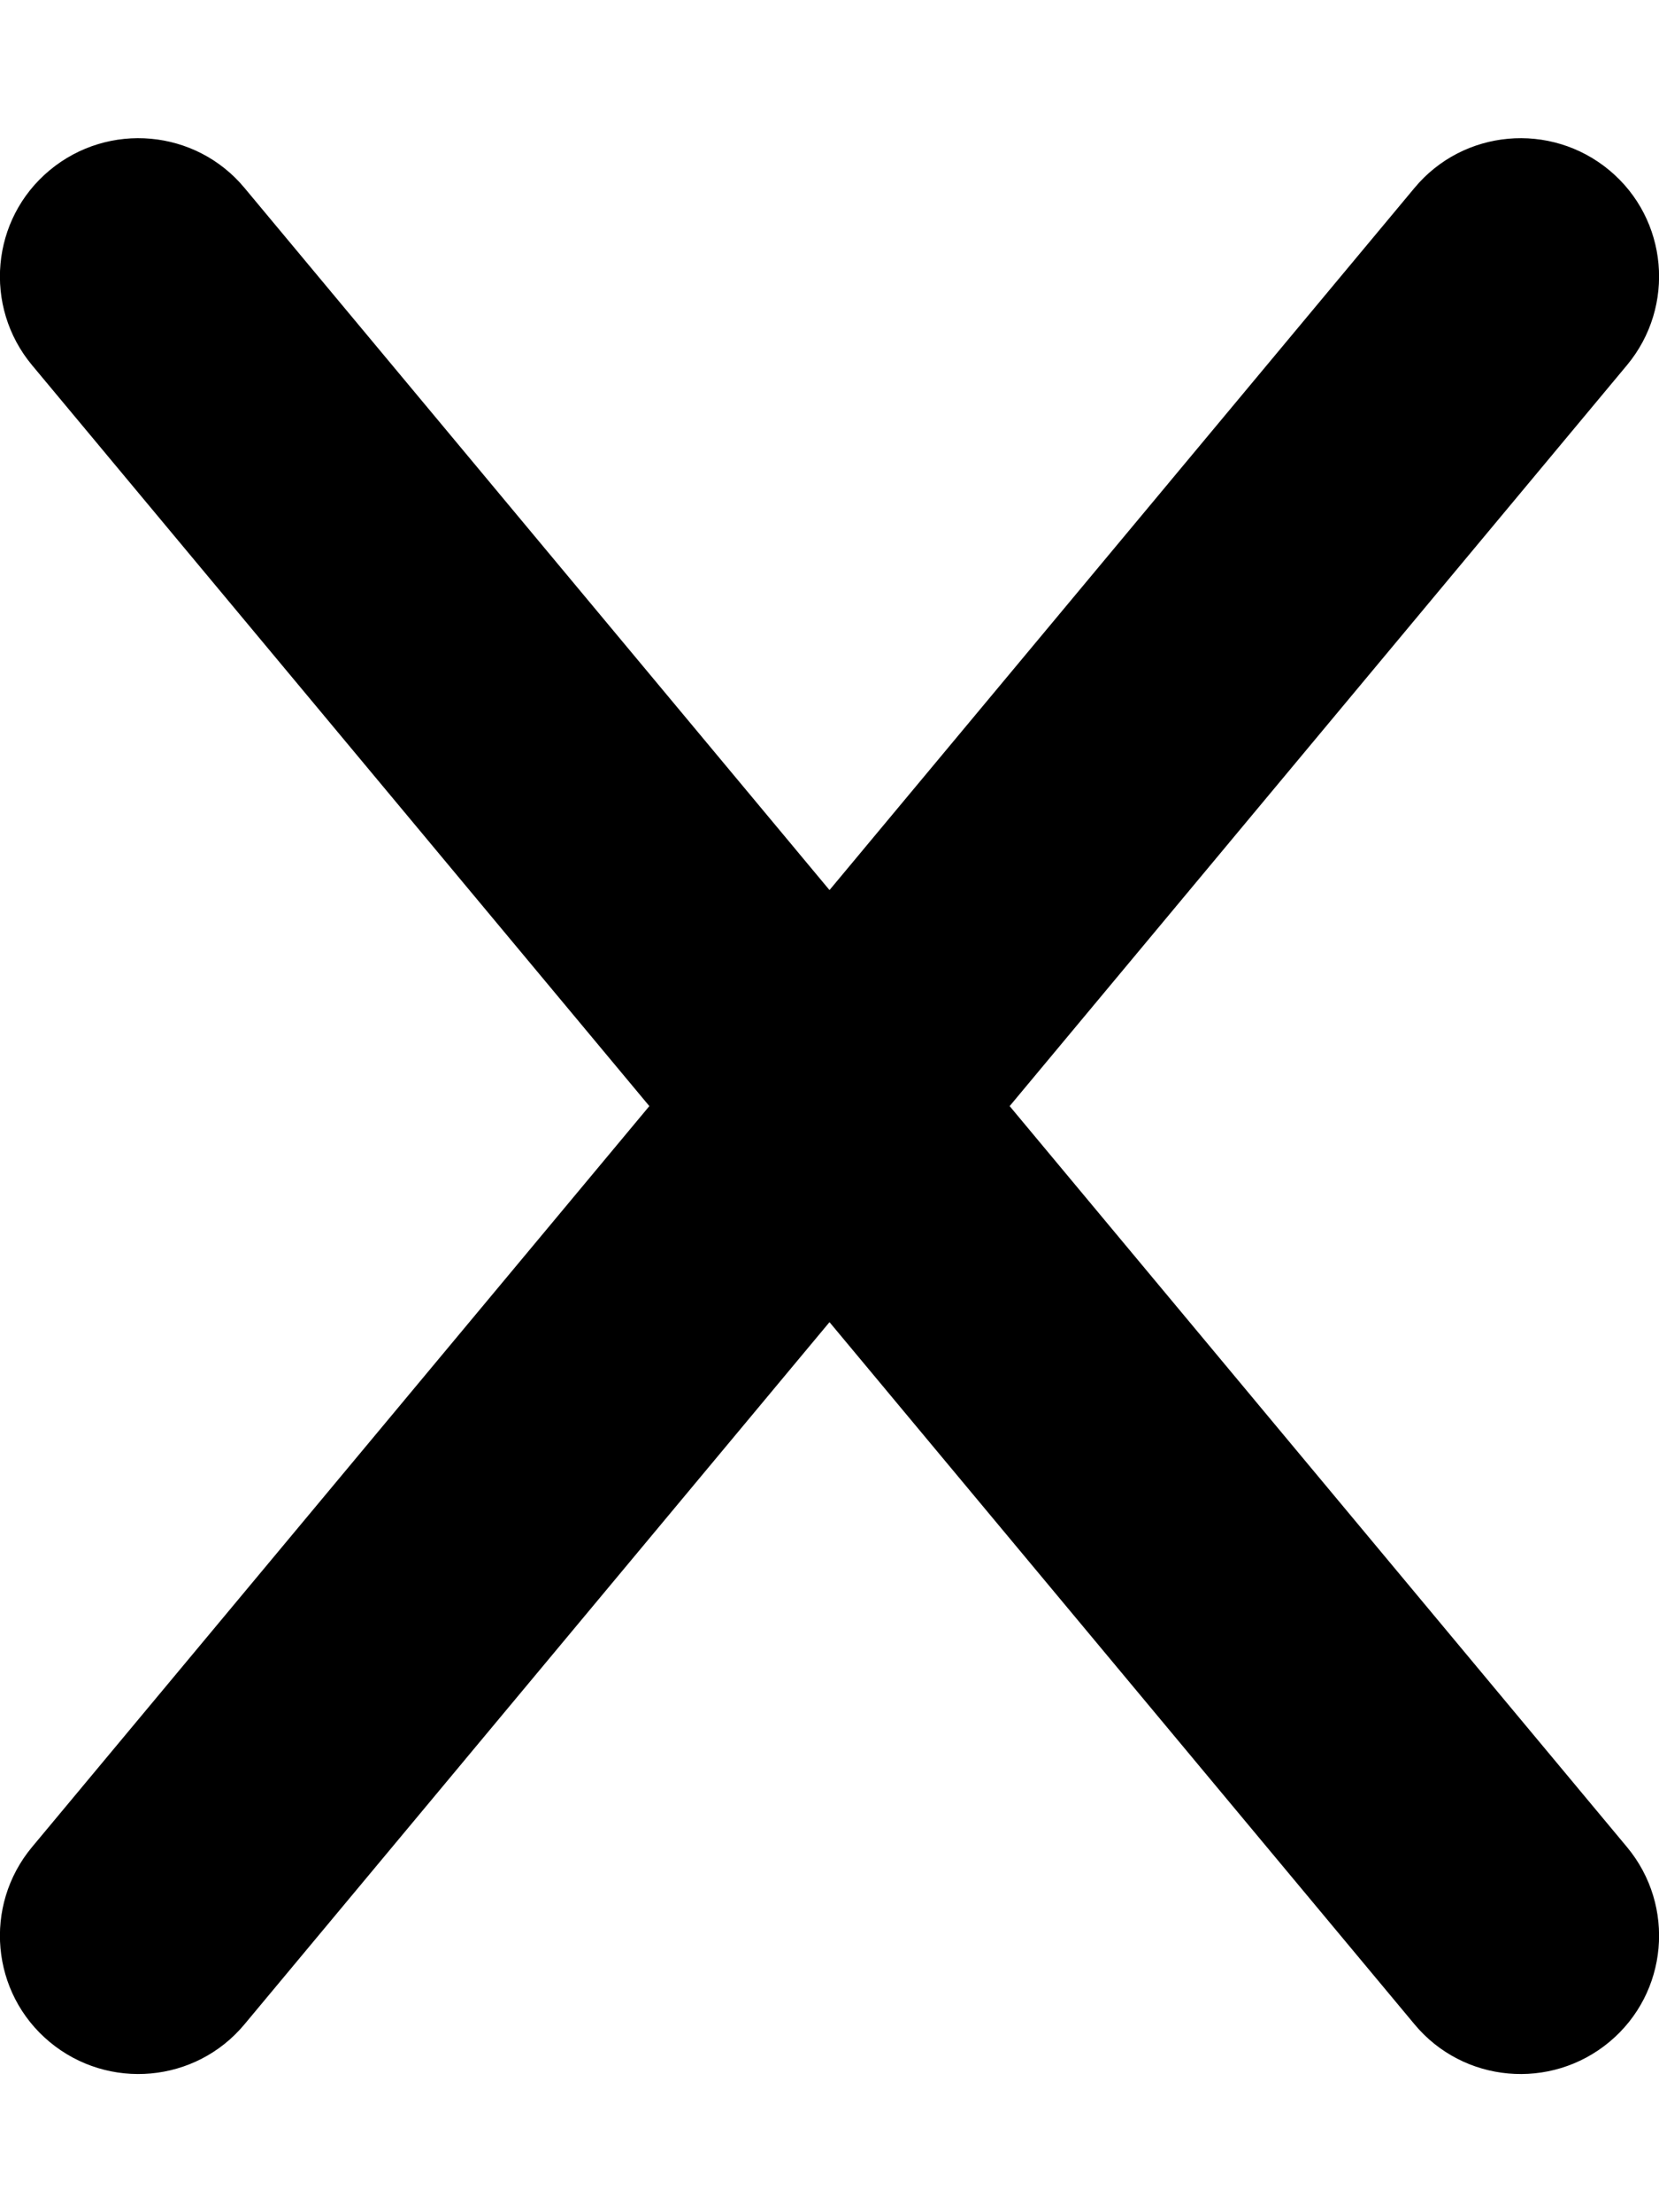
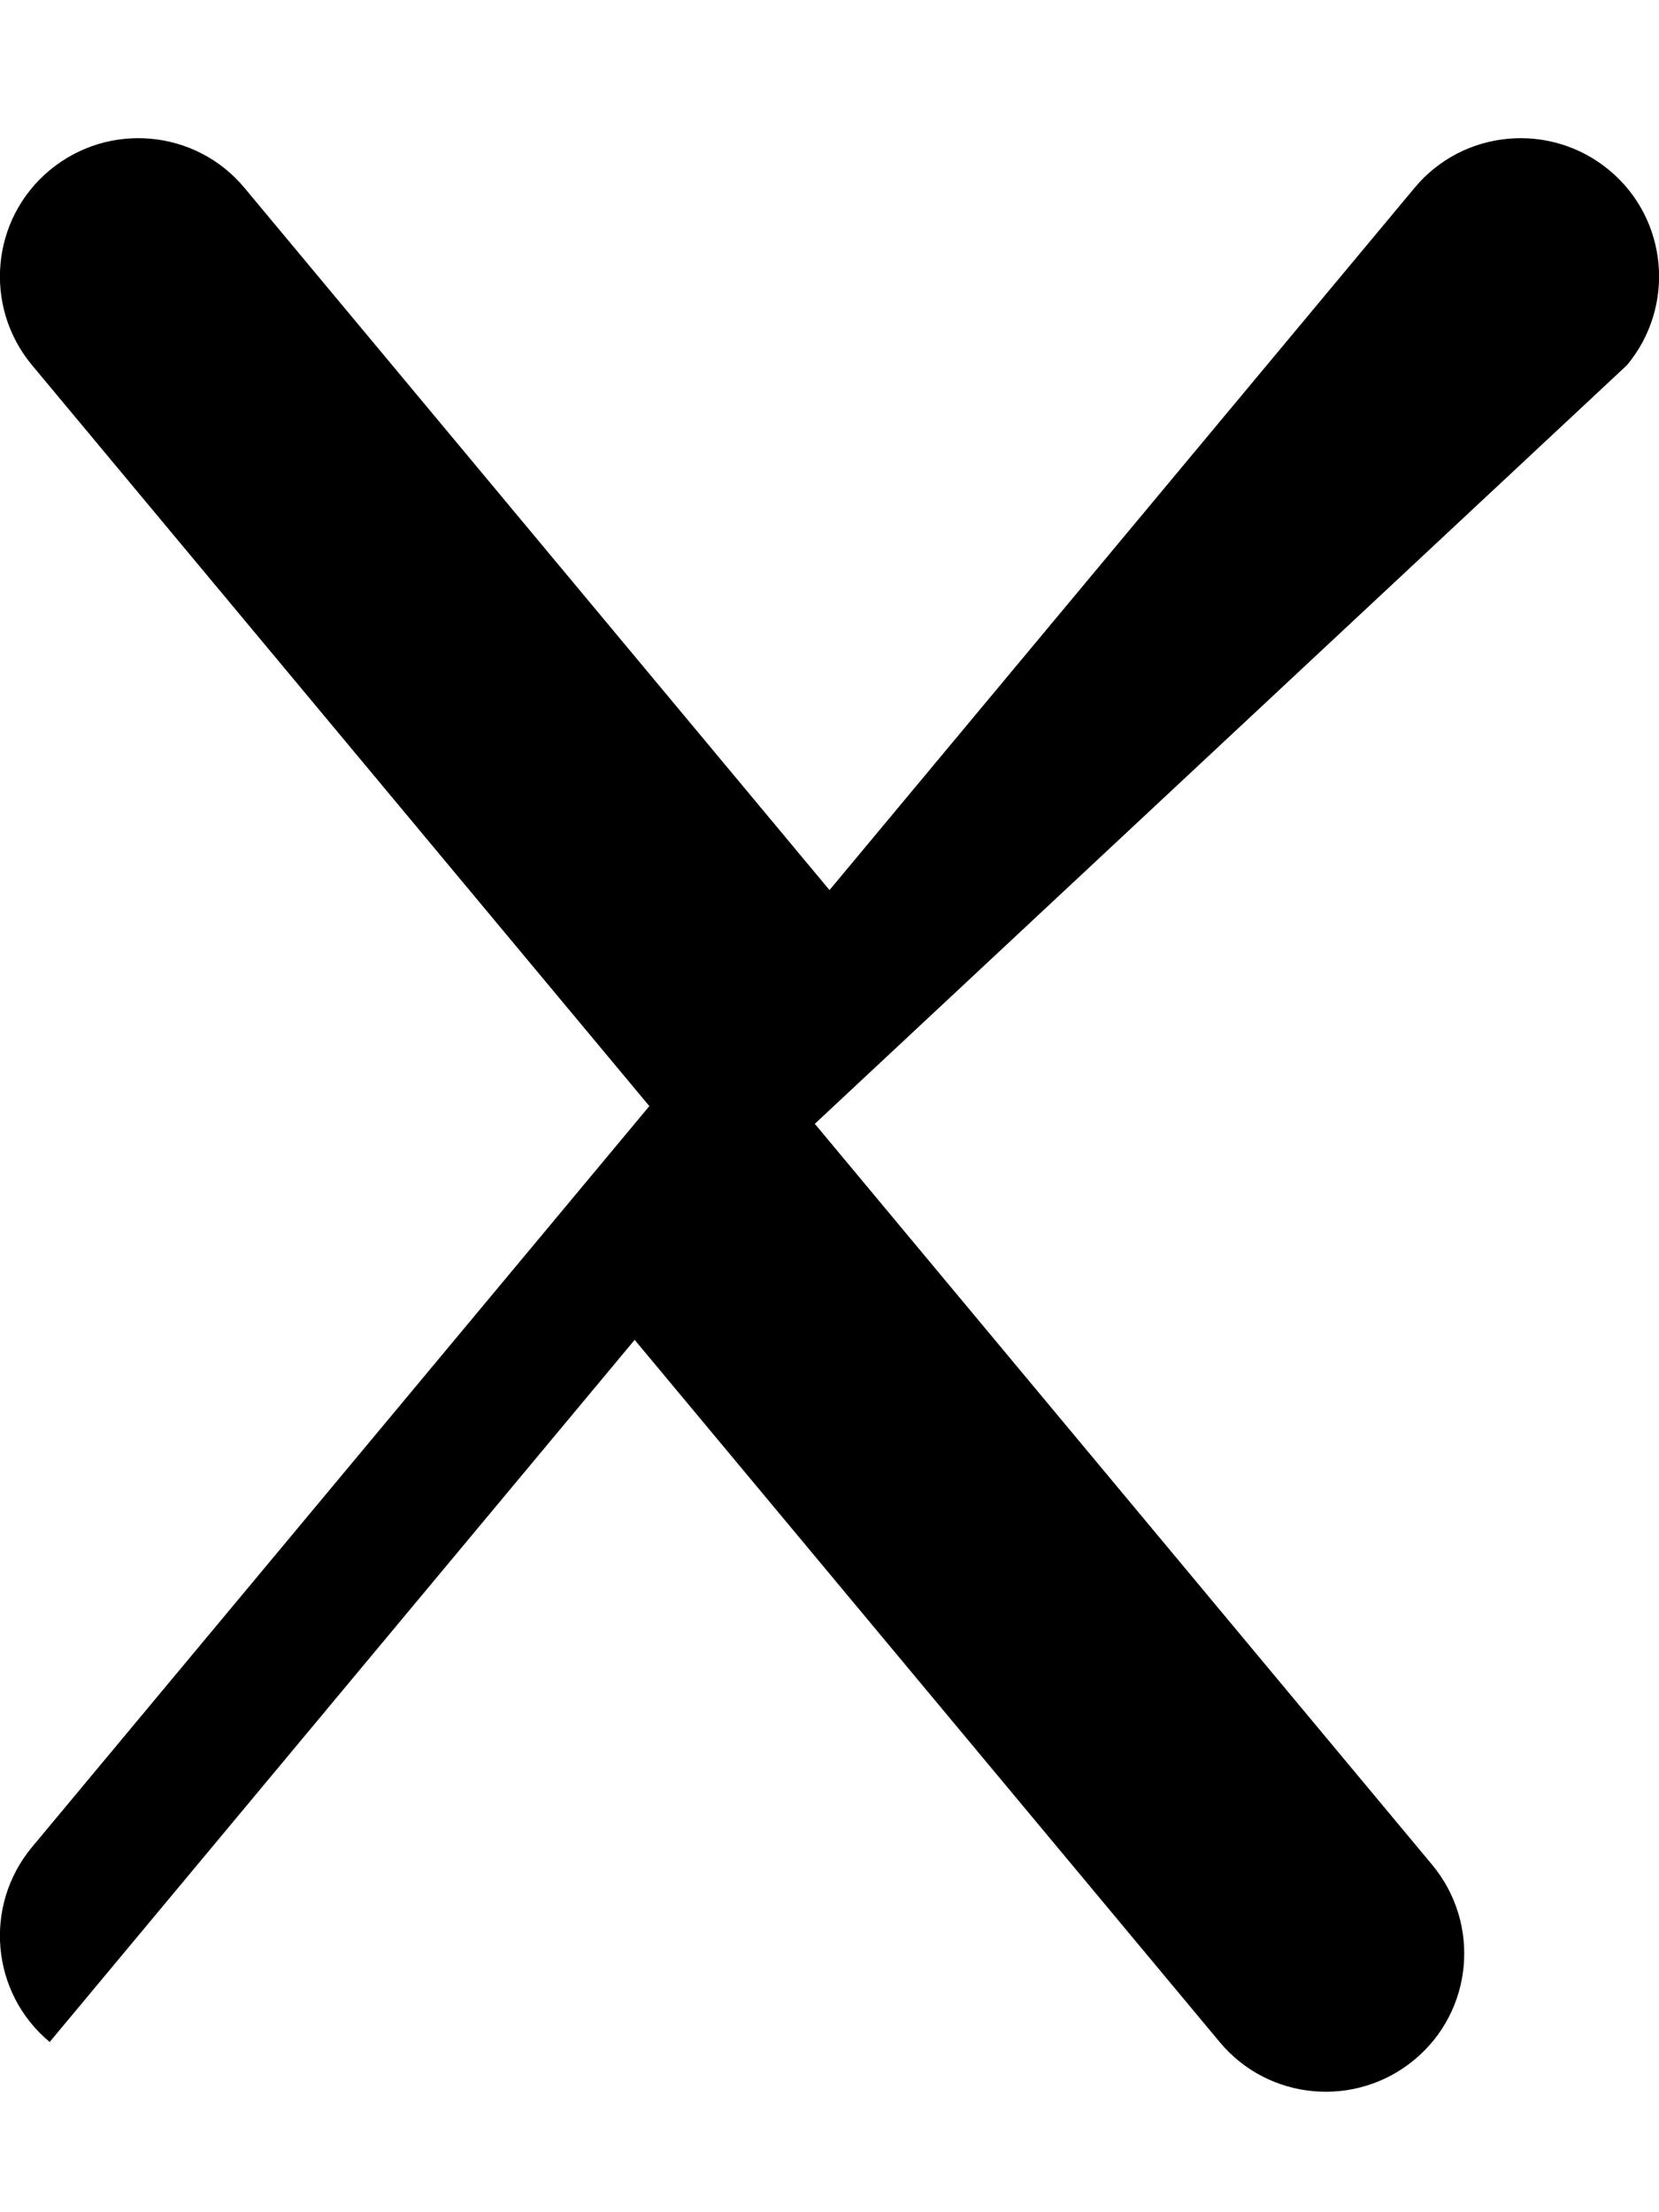
<svg xmlns="http://www.w3.org/2000/svg" viewBox="0 0 384 512">
-   <path d="m376.6 84.5c11.3-13.6 9.5-33.8-4.1-45.1s-33.8-9.5-45.1 4.1l-135.4 162.5-135.4-162.5c-11.3-13.6-31.5-15.4-45.1-4.1s-15.4 31.5-4.1 45.1l142.9 171.5-142.9 171.5c-11.3 13.6-9.5 33.8 4.1 45.1s33.8 9.5 45.1-4.1l135.4-162.5 135.4 162.5c11.3 13.6 31.5 15.4 45.1 4.1s15.4-31.5 4.1-45.1l-142.9-171.5z" />
+   <path d="m376.6 84.5c11.3-13.6 9.5-33.8-4.1-45.1s-33.8-9.5-45.1 4.1l-135.4 162.5-135.4-162.5c-11.3-13.6-31.5-15.4-45.1-4.1s-15.4 31.5-4.1 45.1l142.9 171.5-142.9 171.5c-11.3 13.6-9.5 33.8 4.1 45.1l135.4-162.5 135.4 162.5c11.3 13.6 31.5 15.4 45.1 4.1s15.4-31.5 4.1-45.1l-142.9-171.5z" />
</svg>